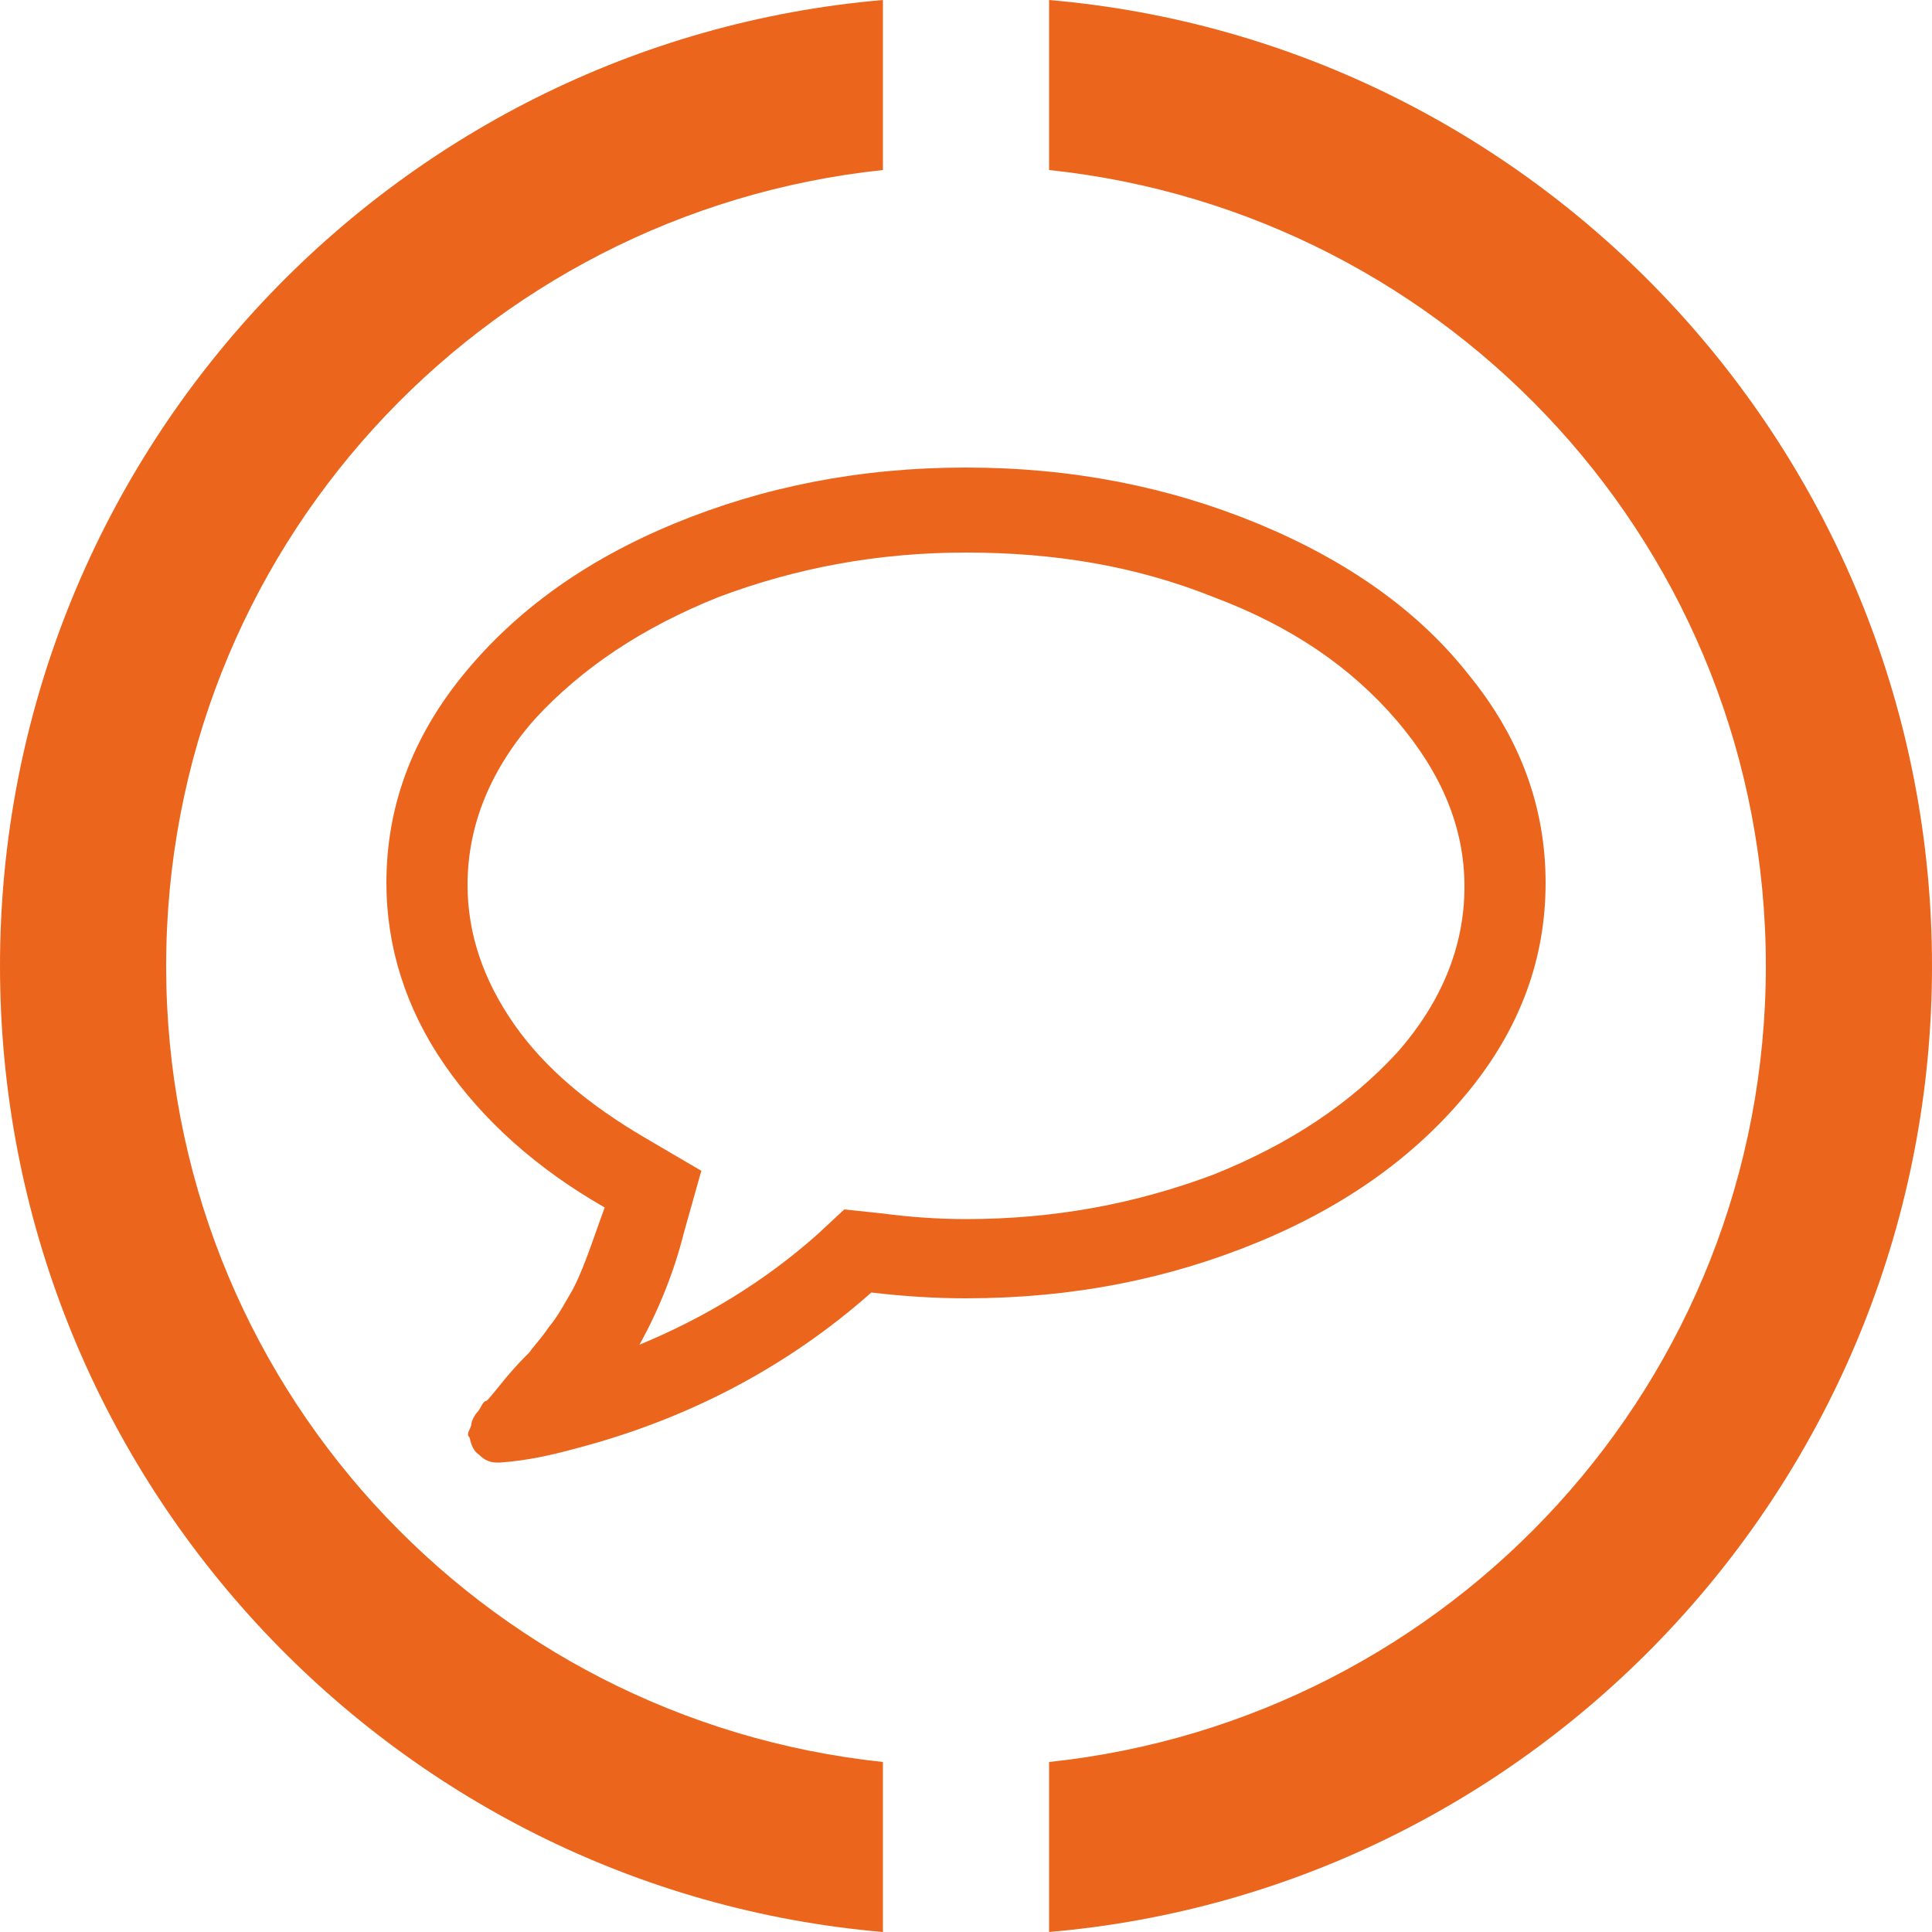
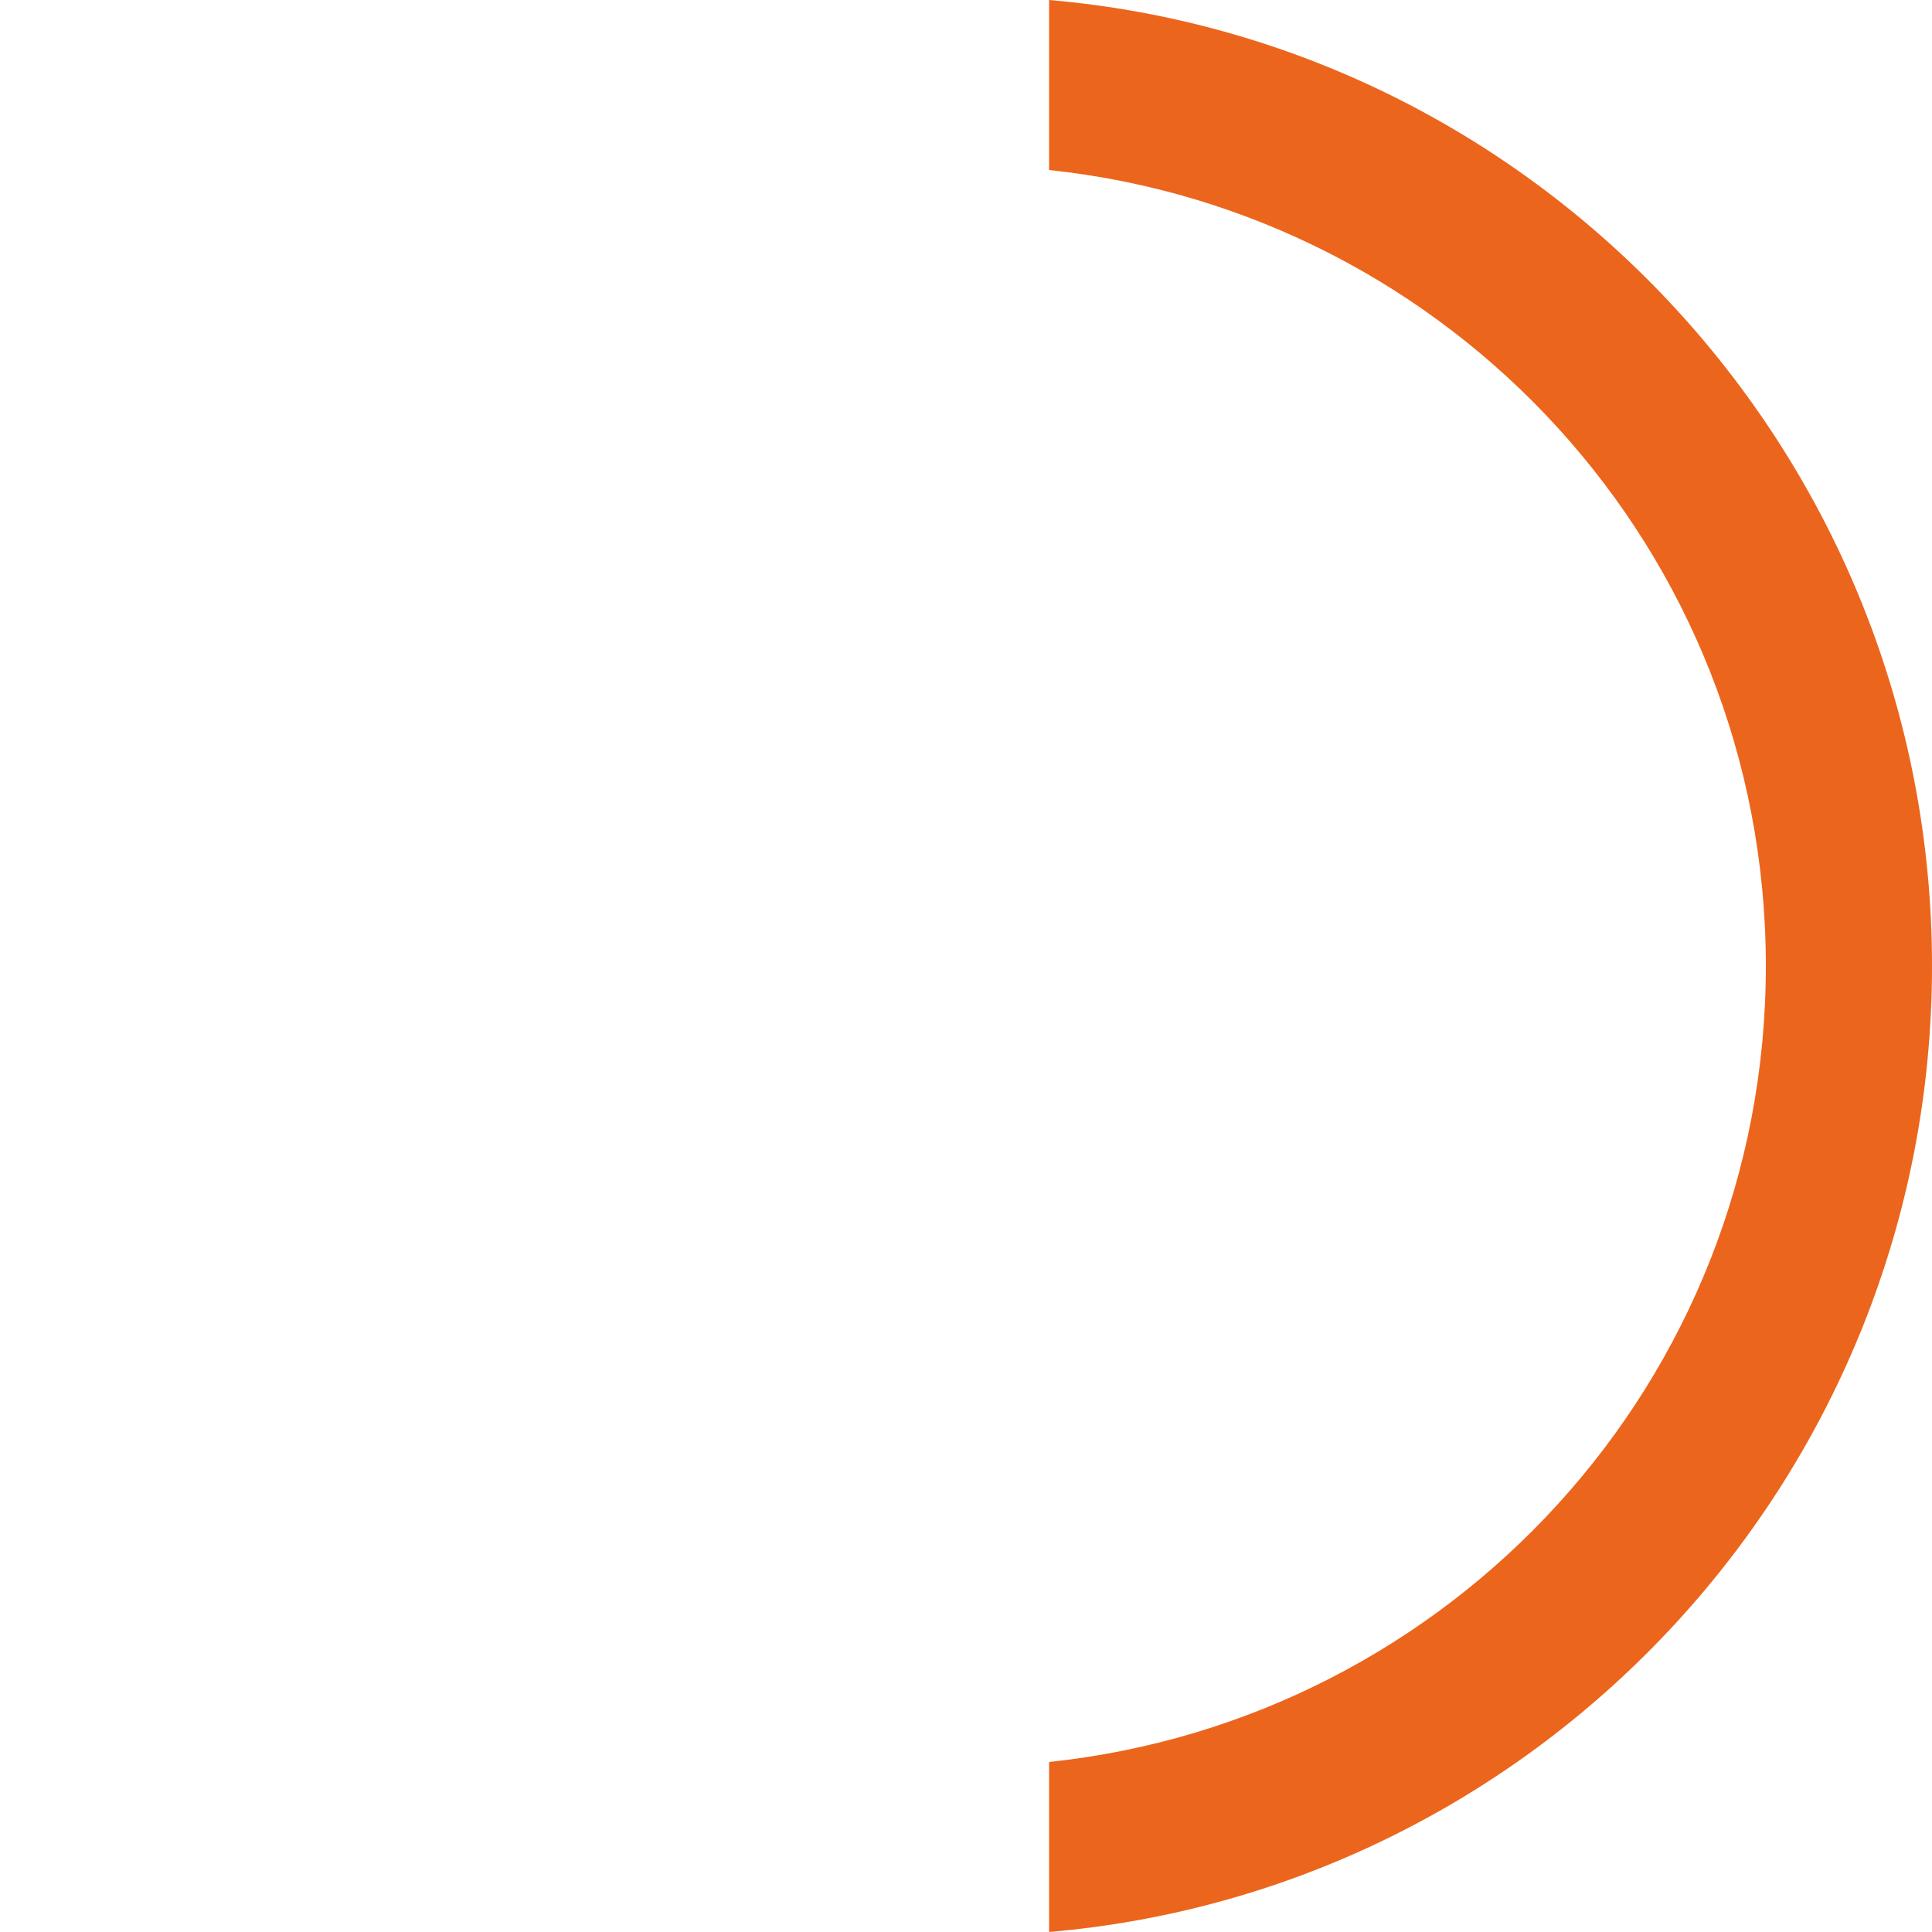
<svg xmlns="http://www.w3.org/2000/svg" version="1.1" id="Layer_1" x="0px" y="0px" viewBox="0 0 100 100" style="enable-background:new 0 0 100 100;" xml:space="preserve">
  <style type="text/css">
	.st0{fill:#EC651C;}
</style>
  <g>
    <g>
      <g>
        <path class="st0" d="M54.3,0v8.8C75.1,11,91.4,28.5,91.4,50c0,21.5-16.3,39-37.1,41.2v8.8C79.9,97.8,100,76.2,100,50     C100,23.8,79.9,2.2,54.3,0z" />
      </g>
      <g>
-         <path class="st0" d="M45.7,91.2C24.9,89,8.6,71.5,8.6,50c0-21.5,16.3-39,37.1-41.2V0C20.1,2.2,0,23.8,0,50     c0,26.2,20.1,47.8,45.7,50V91.2z" />
-       </g>
+         </g>
    </g>
  </g>
  <g>
-     <path class="st0" d="M76,34.9c2.7,3.3,4,6.9,4,10.8s-1.3,7.5-4,10.8c-2.7,3.3-6.3,5.9-10.9,7.8c-4.6,1.9-9.6,2.9-15.1,2.9   c-1.6,0-3.2-0.1-4.9-0.3c-4.4,3.9-9.6,6.6-15.4,8.1c-1.1,0.3-2.4,0.6-3.8,0.7h-0.2c-0.3,0-0.6-0.1-0.9-0.4   c-0.3-0.2-0.4-0.5-0.5-0.9v0c-0.1-0.1-0.1-0.2,0-0.4c0.1-0.2,0.1-0.3,0.1-0.3c0,0,0-0.1,0.1-0.3c0.1-0.2,0.2-0.3,0.2-0.3   c0,0,0.1-0.1,0.2-0.3c0.1-0.2,0.2-0.3,0.3-0.3c0.2-0.2,0.5-0.6,1-1.2c0.5-0.6,0.9-1,1.2-1.3c0.2-0.3,0.6-0.7,1-1.3   c0.5-0.6,0.8-1.2,1.1-1.7c0.3-0.5,0.6-1.2,0.9-2c0.3-0.8,0.6-1.7,0.9-2.5c-3.5-2-6.3-4.5-8.3-7.4c-2-2.9-3-6.1-3-9.4   c0-3.9,1.3-7.5,4-10.8c2.7-3.3,6.3-5.9,10.9-7.8c4.6-1.9,9.6-2.9,15.1-2.9s10.5,1,15.1,2.9C69.7,29,73.4,31.6,76,34.9z M62.8,30.9   c-4-1.6-8.2-2.3-12.8-2.3s-8.8,0.8-12.8,2.3c-4,1.6-7.1,3.7-9.5,6.3c-2.3,2.6-3.5,5.5-3.5,8.6c0,2.5,0.8,4.9,2.4,7.2   c1.6,2.3,3.9,4.2,6.8,5.9l2.9,1.7l-0.9,3.2c-0.5,2-1.3,4-2.3,5.8c3.4-1.4,6.5-3.3,9.2-5.7l1.4-1.3l1.9,0.2c1.5,0.2,3,0.3,4.4,0.3   c4.6,0,8.8-0.8,12.8-2.3c4-1.6,7.1-3.7,9.5-6.3c2.3-2.6,3.5-5.5,3.5-8.6s-1.2-5.9-3.5-8.6C69.9,34.5,66.8,32.4,62.8,30.9z" />
-   </g>
+     </g>
</svg>